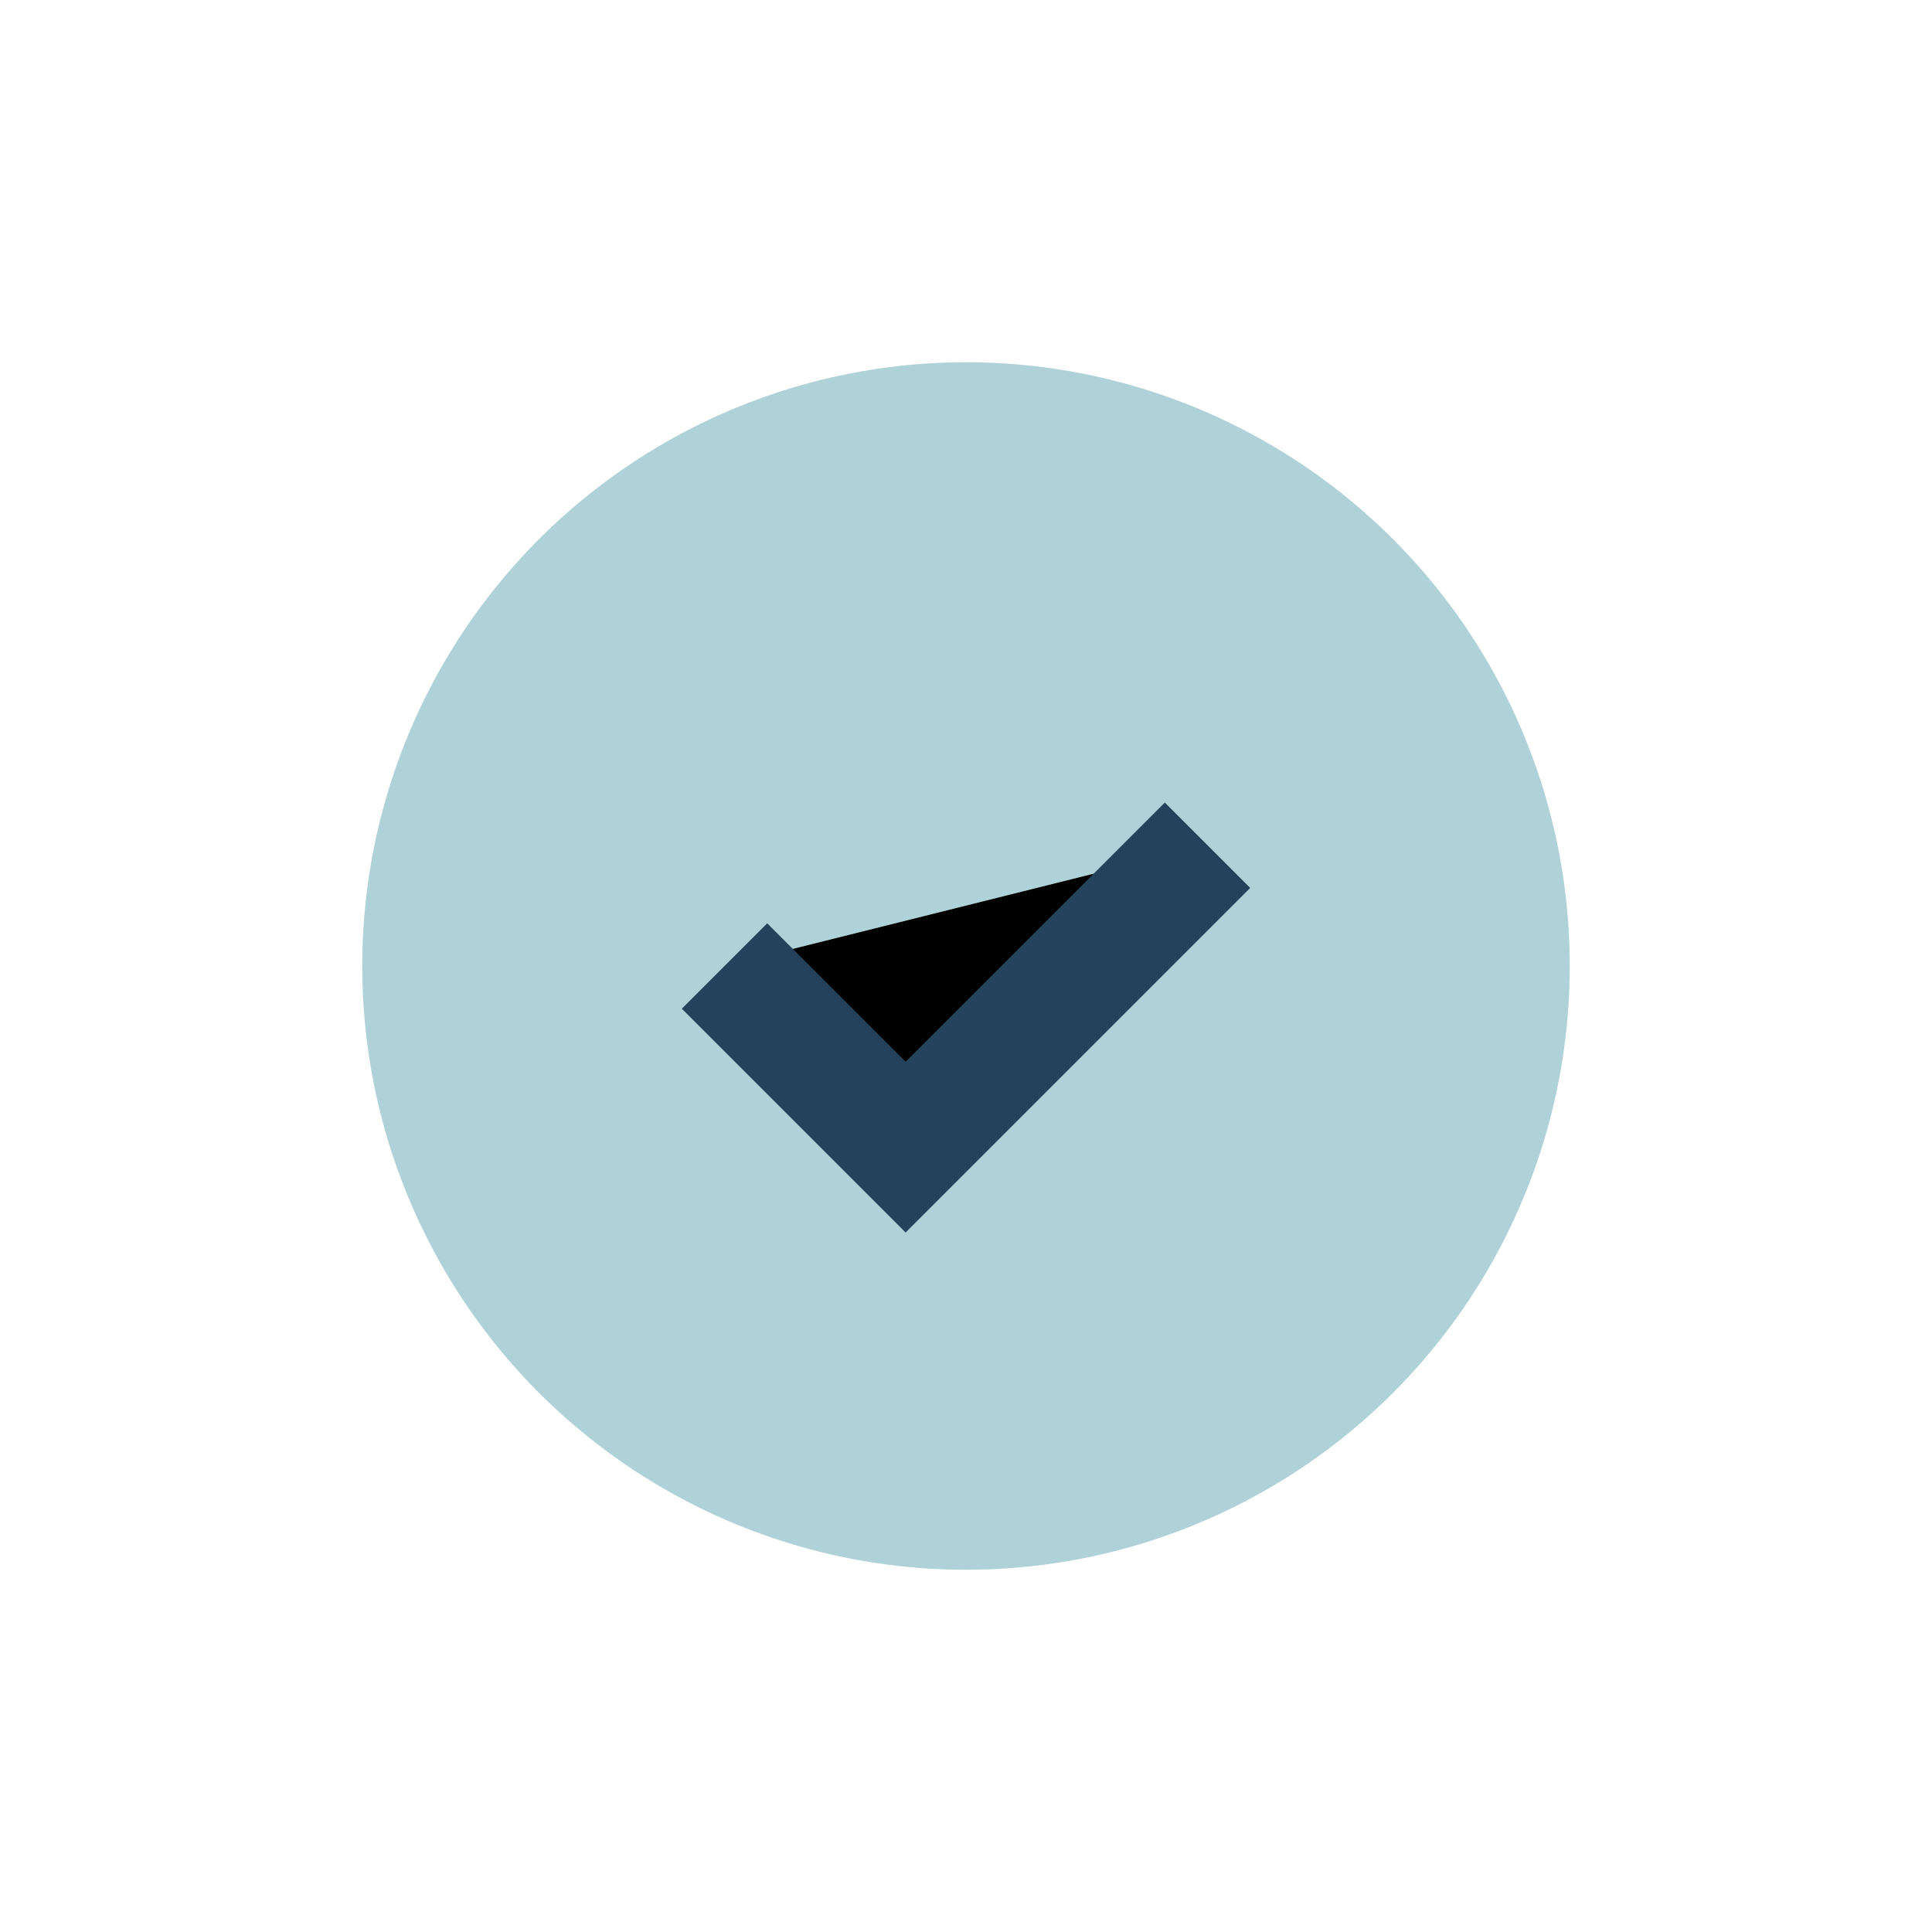
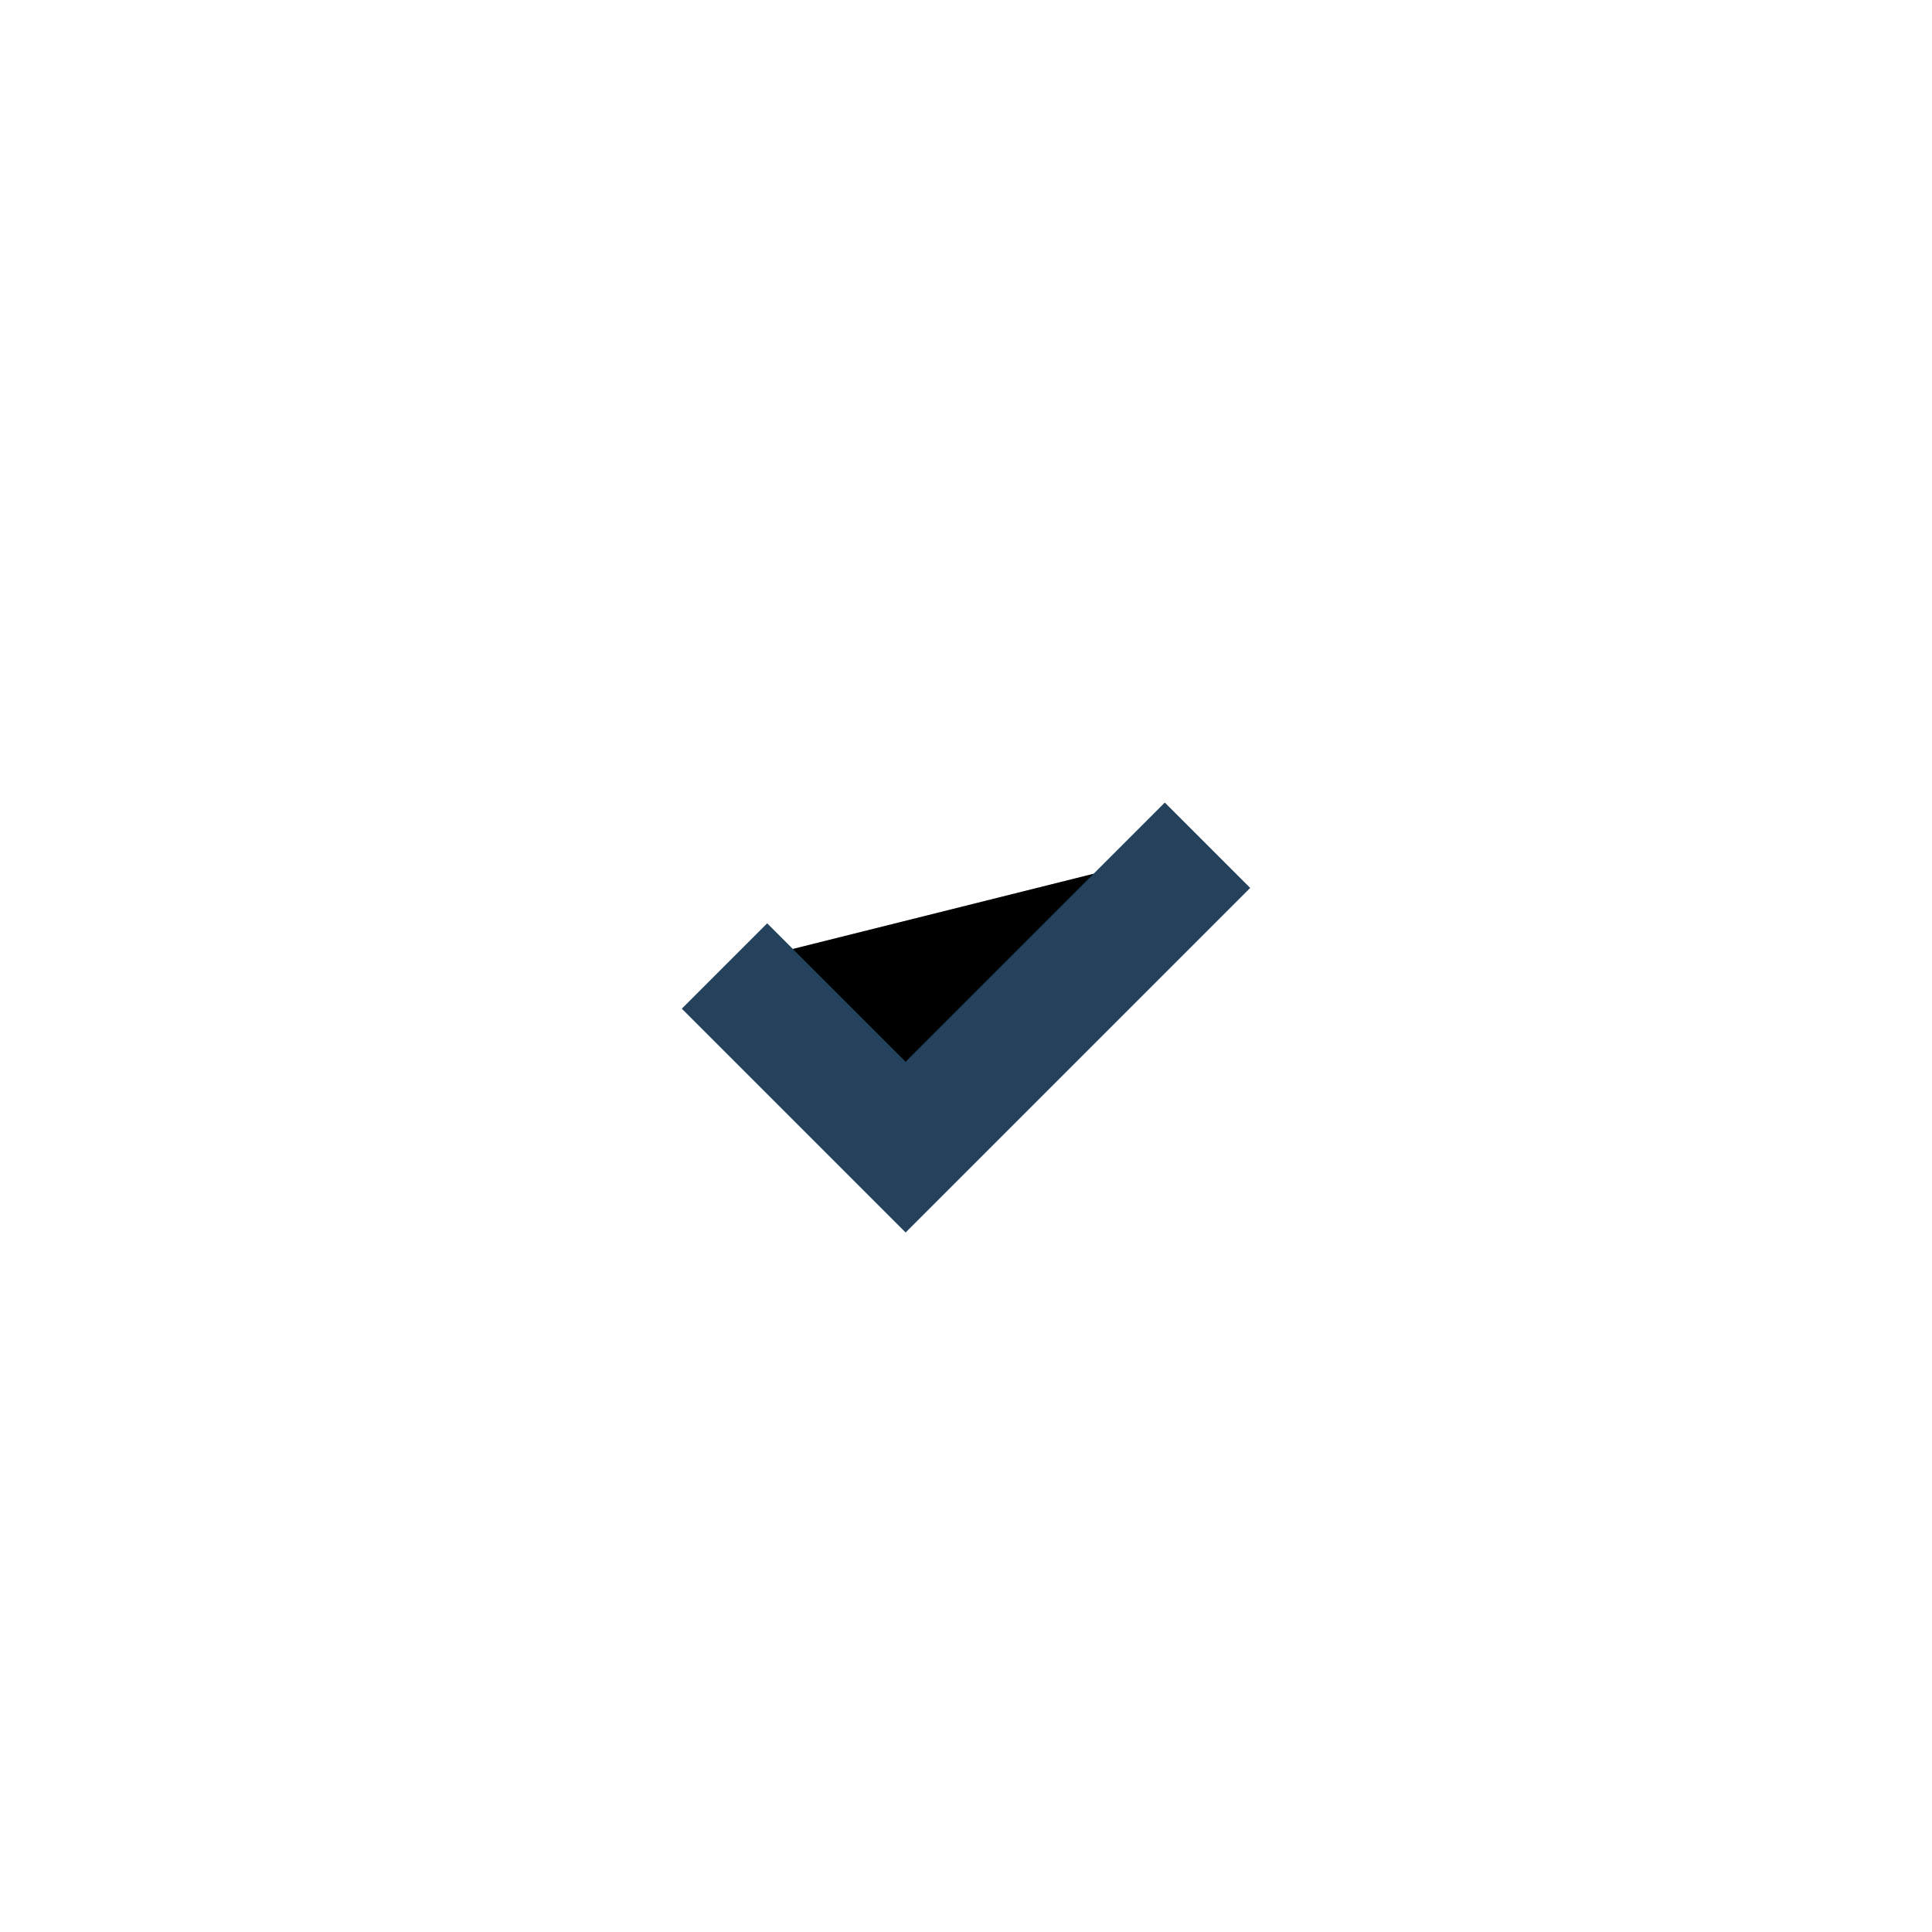
<svg xmlns="http://www.w3.org/2000/svg" width="32" height="32" viewBox="0 0 32 32">
-   <circle cx="16" cy="16" r="10" fill="#afd1d8" />
  <path stroke="#25425d" stroke-width="2" d="M12 16l3 3 5-5" />
</svg>